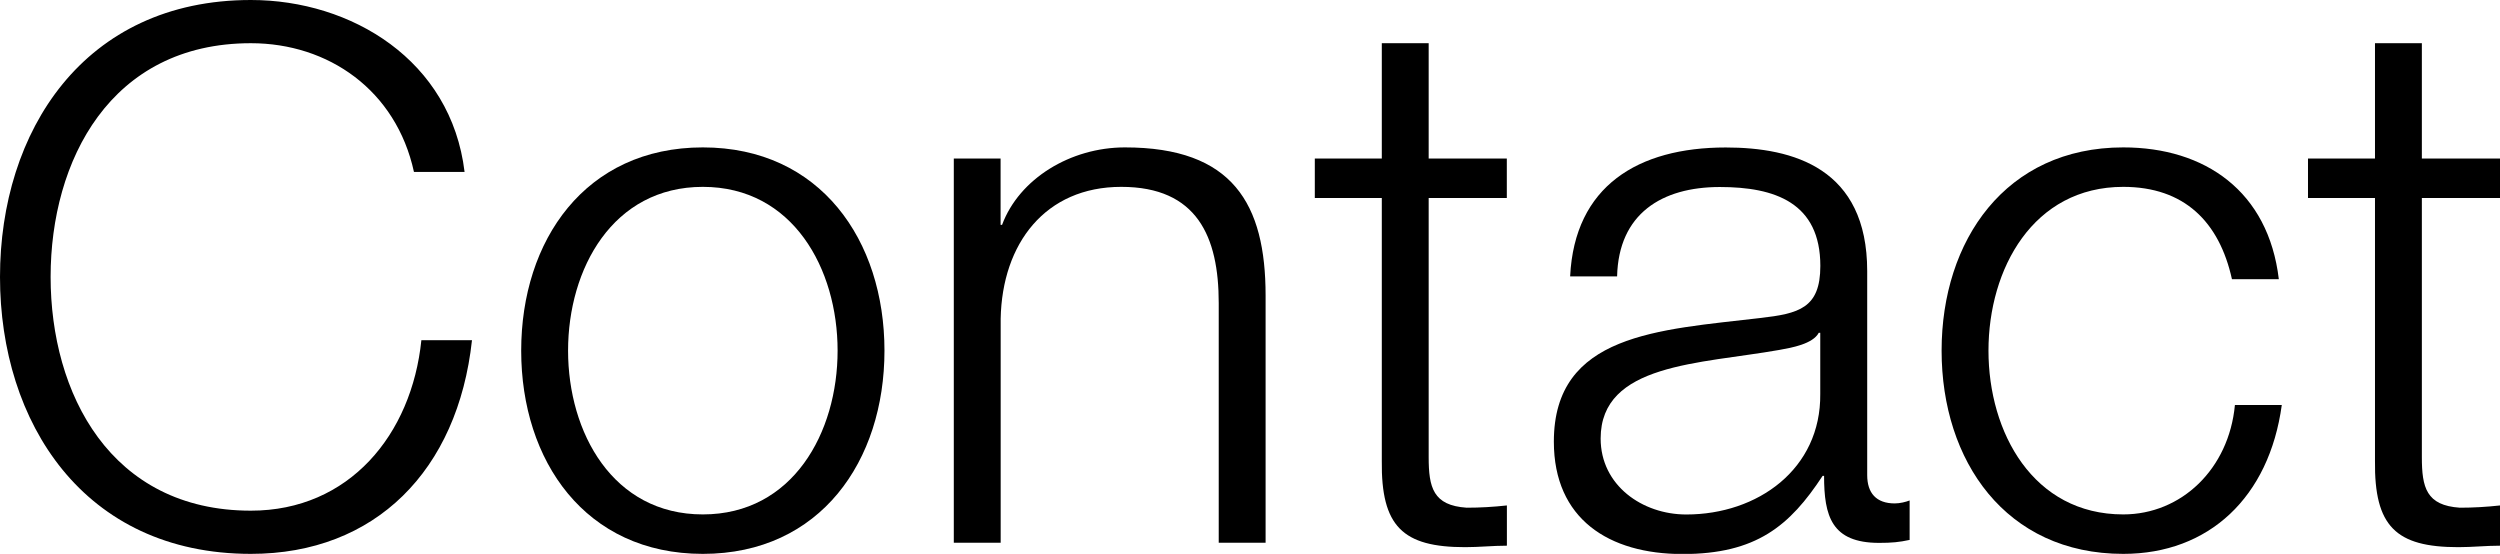
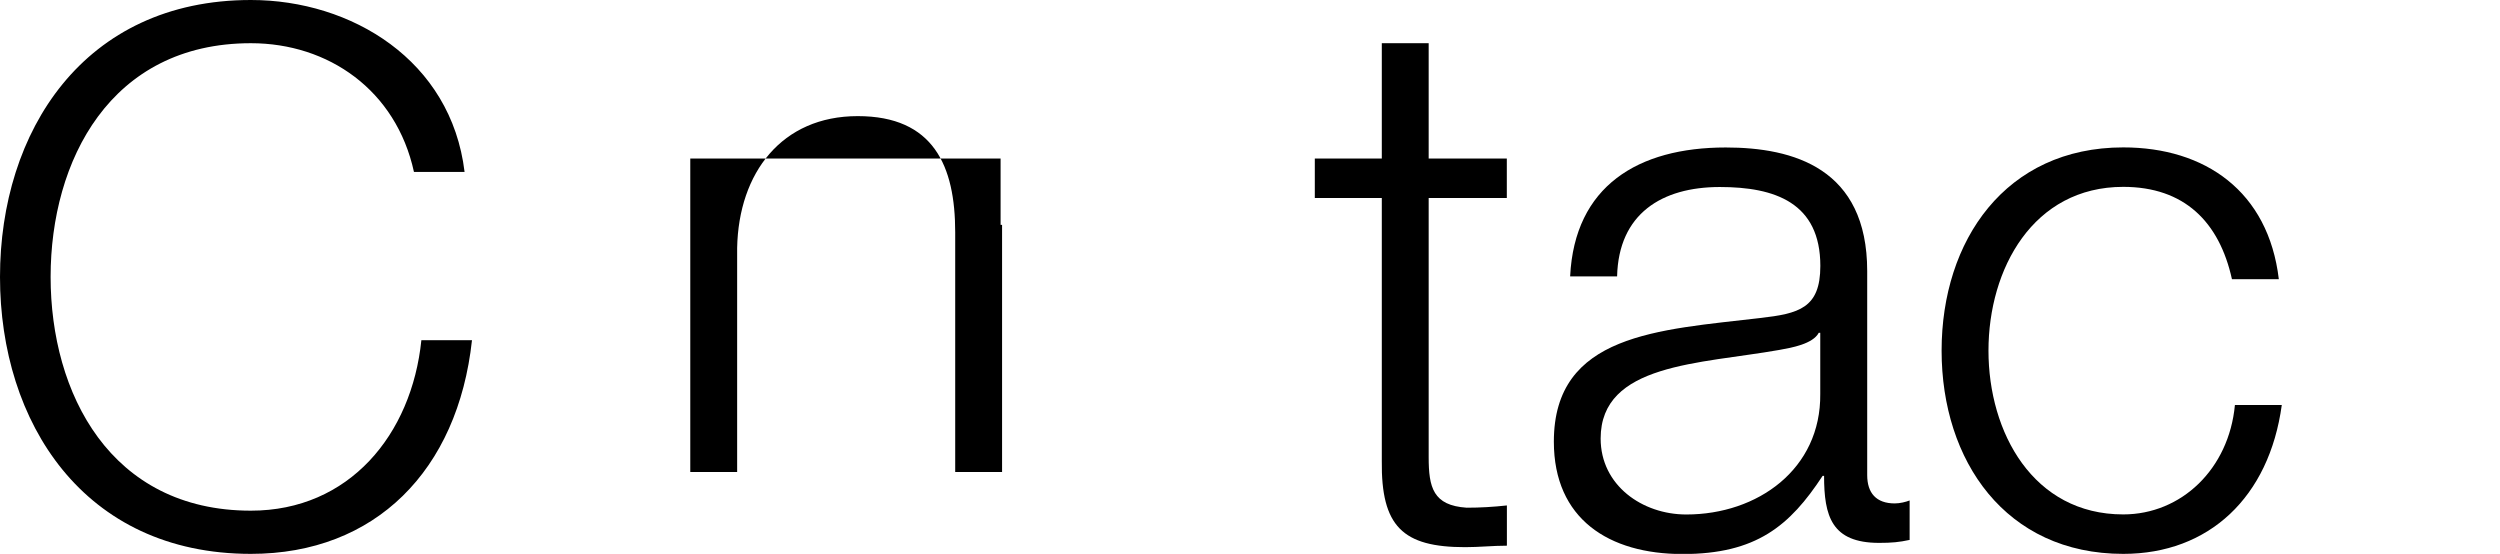
<svg xmlns="http://www.w3.org/2000/svg" viewBox="0 0 320.56 71.02">
  <g id="a" />
  <g id="b">
    <g id="c">
      <g>
        <path d="M53.08,22.05c-2.29-10.5-10.98-16.51-20.91-16.51C14.13,5.54,6.49,20.62,6.49,35.51s7.64,29.97,25.68,29.97c12.6,0,20.62-9.74,21.86-21.86h6.49c-1.81,16.71-12.41,27.4-28.35,27.4C10.69,71.02,0,54.12,0,35.51S10.69,0,32.17,0c12.89,0,25.68,7.73,27.4,22.05h-6.49Z" />
-         <path d="M113.41,44.96c0,14.13-8.21,26.06-23.29,26.06s-23.29-11.93-23.29-26.06,8.21-26.06,23.29-26.06,23.29,11.93,23.29,26.06Zm-40.57,0c0,10.5,5.73,21,17.28,21s17.28-10.5,17.28-21-5.73-21-17.28-21-17.28,10.5-17.28,21Z" />
-         <path d="M122.29,20.33h6.01v8.5h.19c2.2-5.92,8.78-9.93,15.75-9.93,13.84,0,18.04,7.25,18.04,19v31.69h-6.01v-30.74c0-8.5-2.77-14.89-12.5-14.89s-15.27,7.25-15.46,16.9v28.73h-6.01V20.33Z" />
+         <path d="M122.29,20.33h6.01v8.5h.19v31.69h-6.01v-30.74c0-8.5-2.77-14.89-12.5-14.89s-15.27,7.25-15.46,16.9v28.73h-6.01V20.33Z" />
        <path d="M183.19,20.33h10.02v5.06h-10.02V58.61c0,3.91,.57,6.2,4.87,6.49,1.72,0,3.44-.1,5.16-.29v5.16c-1.81,0-3.53,.19-5.35,.19-8.02,0-10.79-2.67-10.69-11.07V25.39h-8.59v-5.06h8.59V5.54h6.01v14.8Z" />
        <path d="M201.33,35.42c.57-11.55,8.69-16.51,19.95-16.51,8.69,0,18.14,2.67,18.14,15.85v26.16c0,2.29,1.15,3.63,3.53,3.63,.67,0,1.43-.19,1.91-.38v5.06c-1.34,.29-2.29,.38-3.91,.38-6.11,0-7.06-3.44-7.06-8.59h-.19c-4.2,6.4-8.5,10.02-17.95,10.02s-16.51-4.49-16.51-14.41c0-13.84,13.46-14.32,26.44-15.85,4.96-.57,7.73-1.24,7.73-6.68,0-8.11-5.82-10.12-12.89-10.12-7.45,0-12.98,3.44-13.17,11.46h-6.01Zm32.07,7.25h-.19c-.76,1.43-3.44,1.91-5.06,2.2-10.21,1.81-22.91,1.72-22.91,11.36,0,6.01,5.35,9.74,10.98,9.74,9.16,0,17.28-5.82,17.18-15.46v-7.83Z" />
        <path d="M286.19,35.8c-1.62-7.35-6.11-11.84-13.94-11.84-11.55,0-17.28,10.5-17.28,21s5.73,21,17.28,21c7.45,0,13.55-5.82,14.32-14.03h6.01c-1.62,11.84-9.35,19.09-20.33,19.09-15.08,0-23.29-11.93-23.29-26.06s8.21-26.06,23.29-26.06c10.5,0,18.61,5.63,19.95,16.9h-6.01Z" />
-         <path d="M310.54,20.33h10.02v5.06h-10.02V58.61c0,3.91,.57,6.2,4.87,6.49,1.72,0,3.44-.1,5.16-.29v5.16c-1.81,0-3.53,.19-5.35,.19-8.02,0-10.79-2.67-10.69-11.07V25.39h-8.59v-5.06h8.59V5.54h6.01v14.8Z" />
      </g>
    </g>
  </g>
</svg>